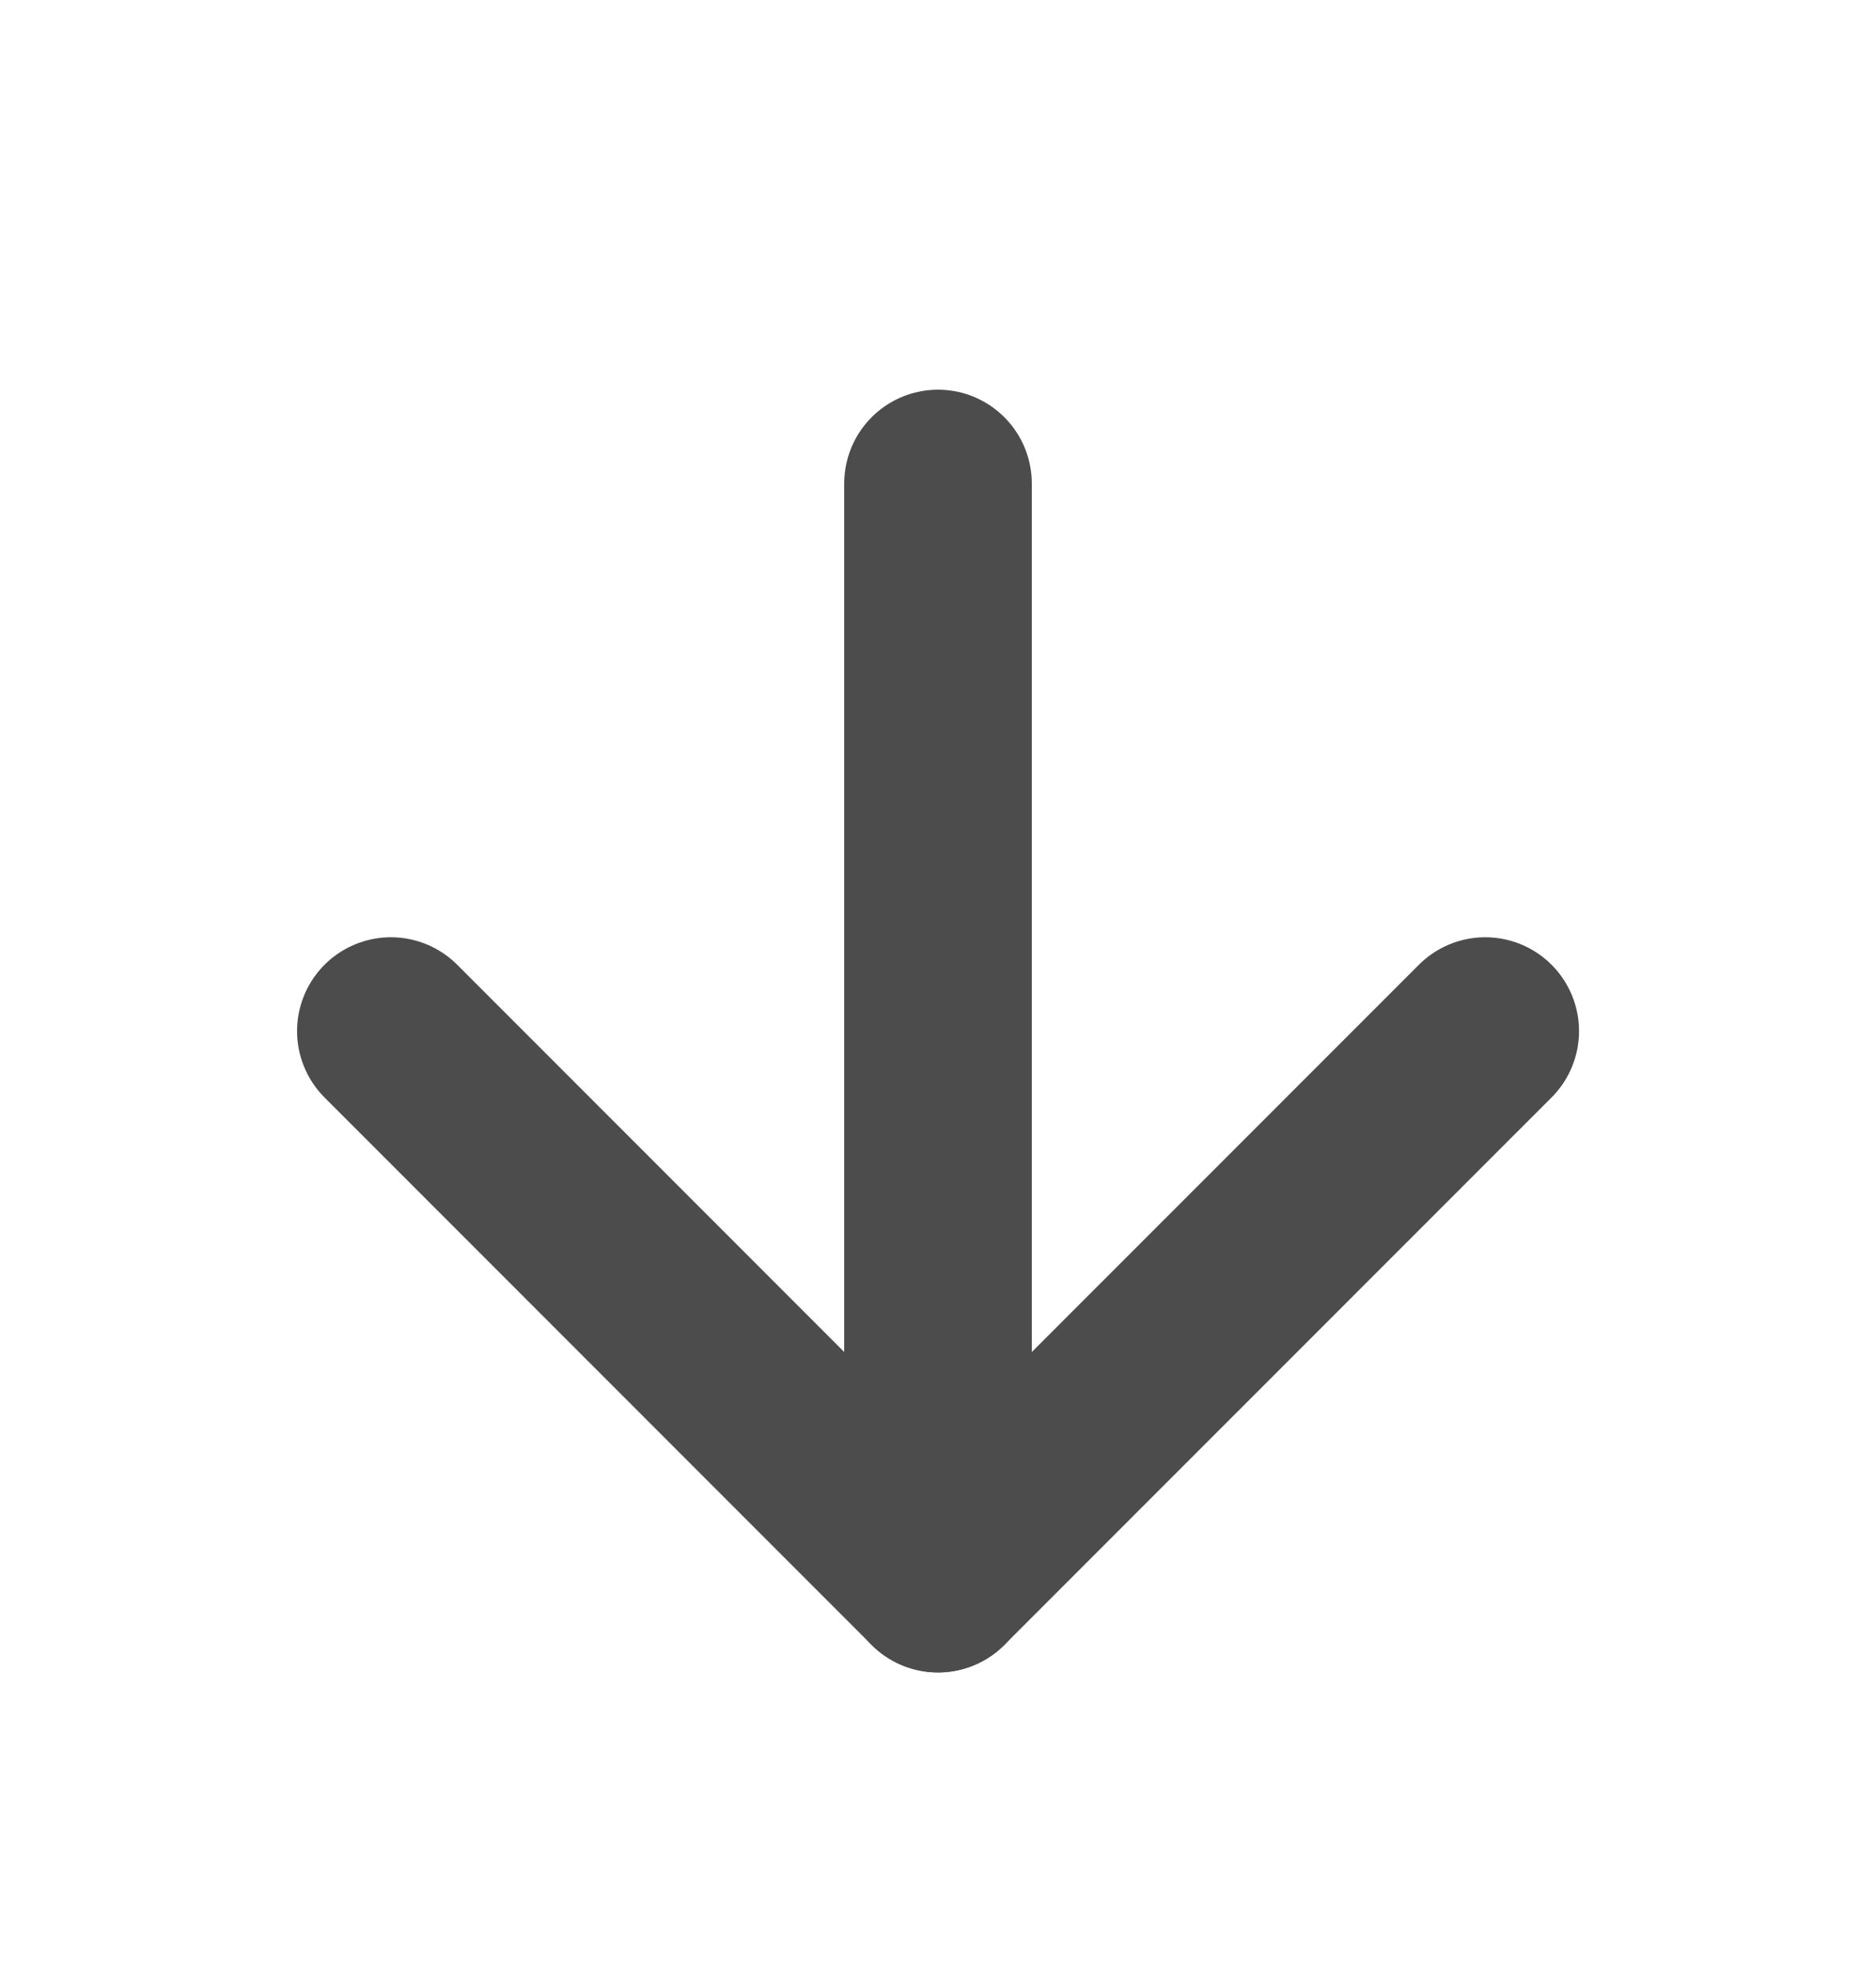
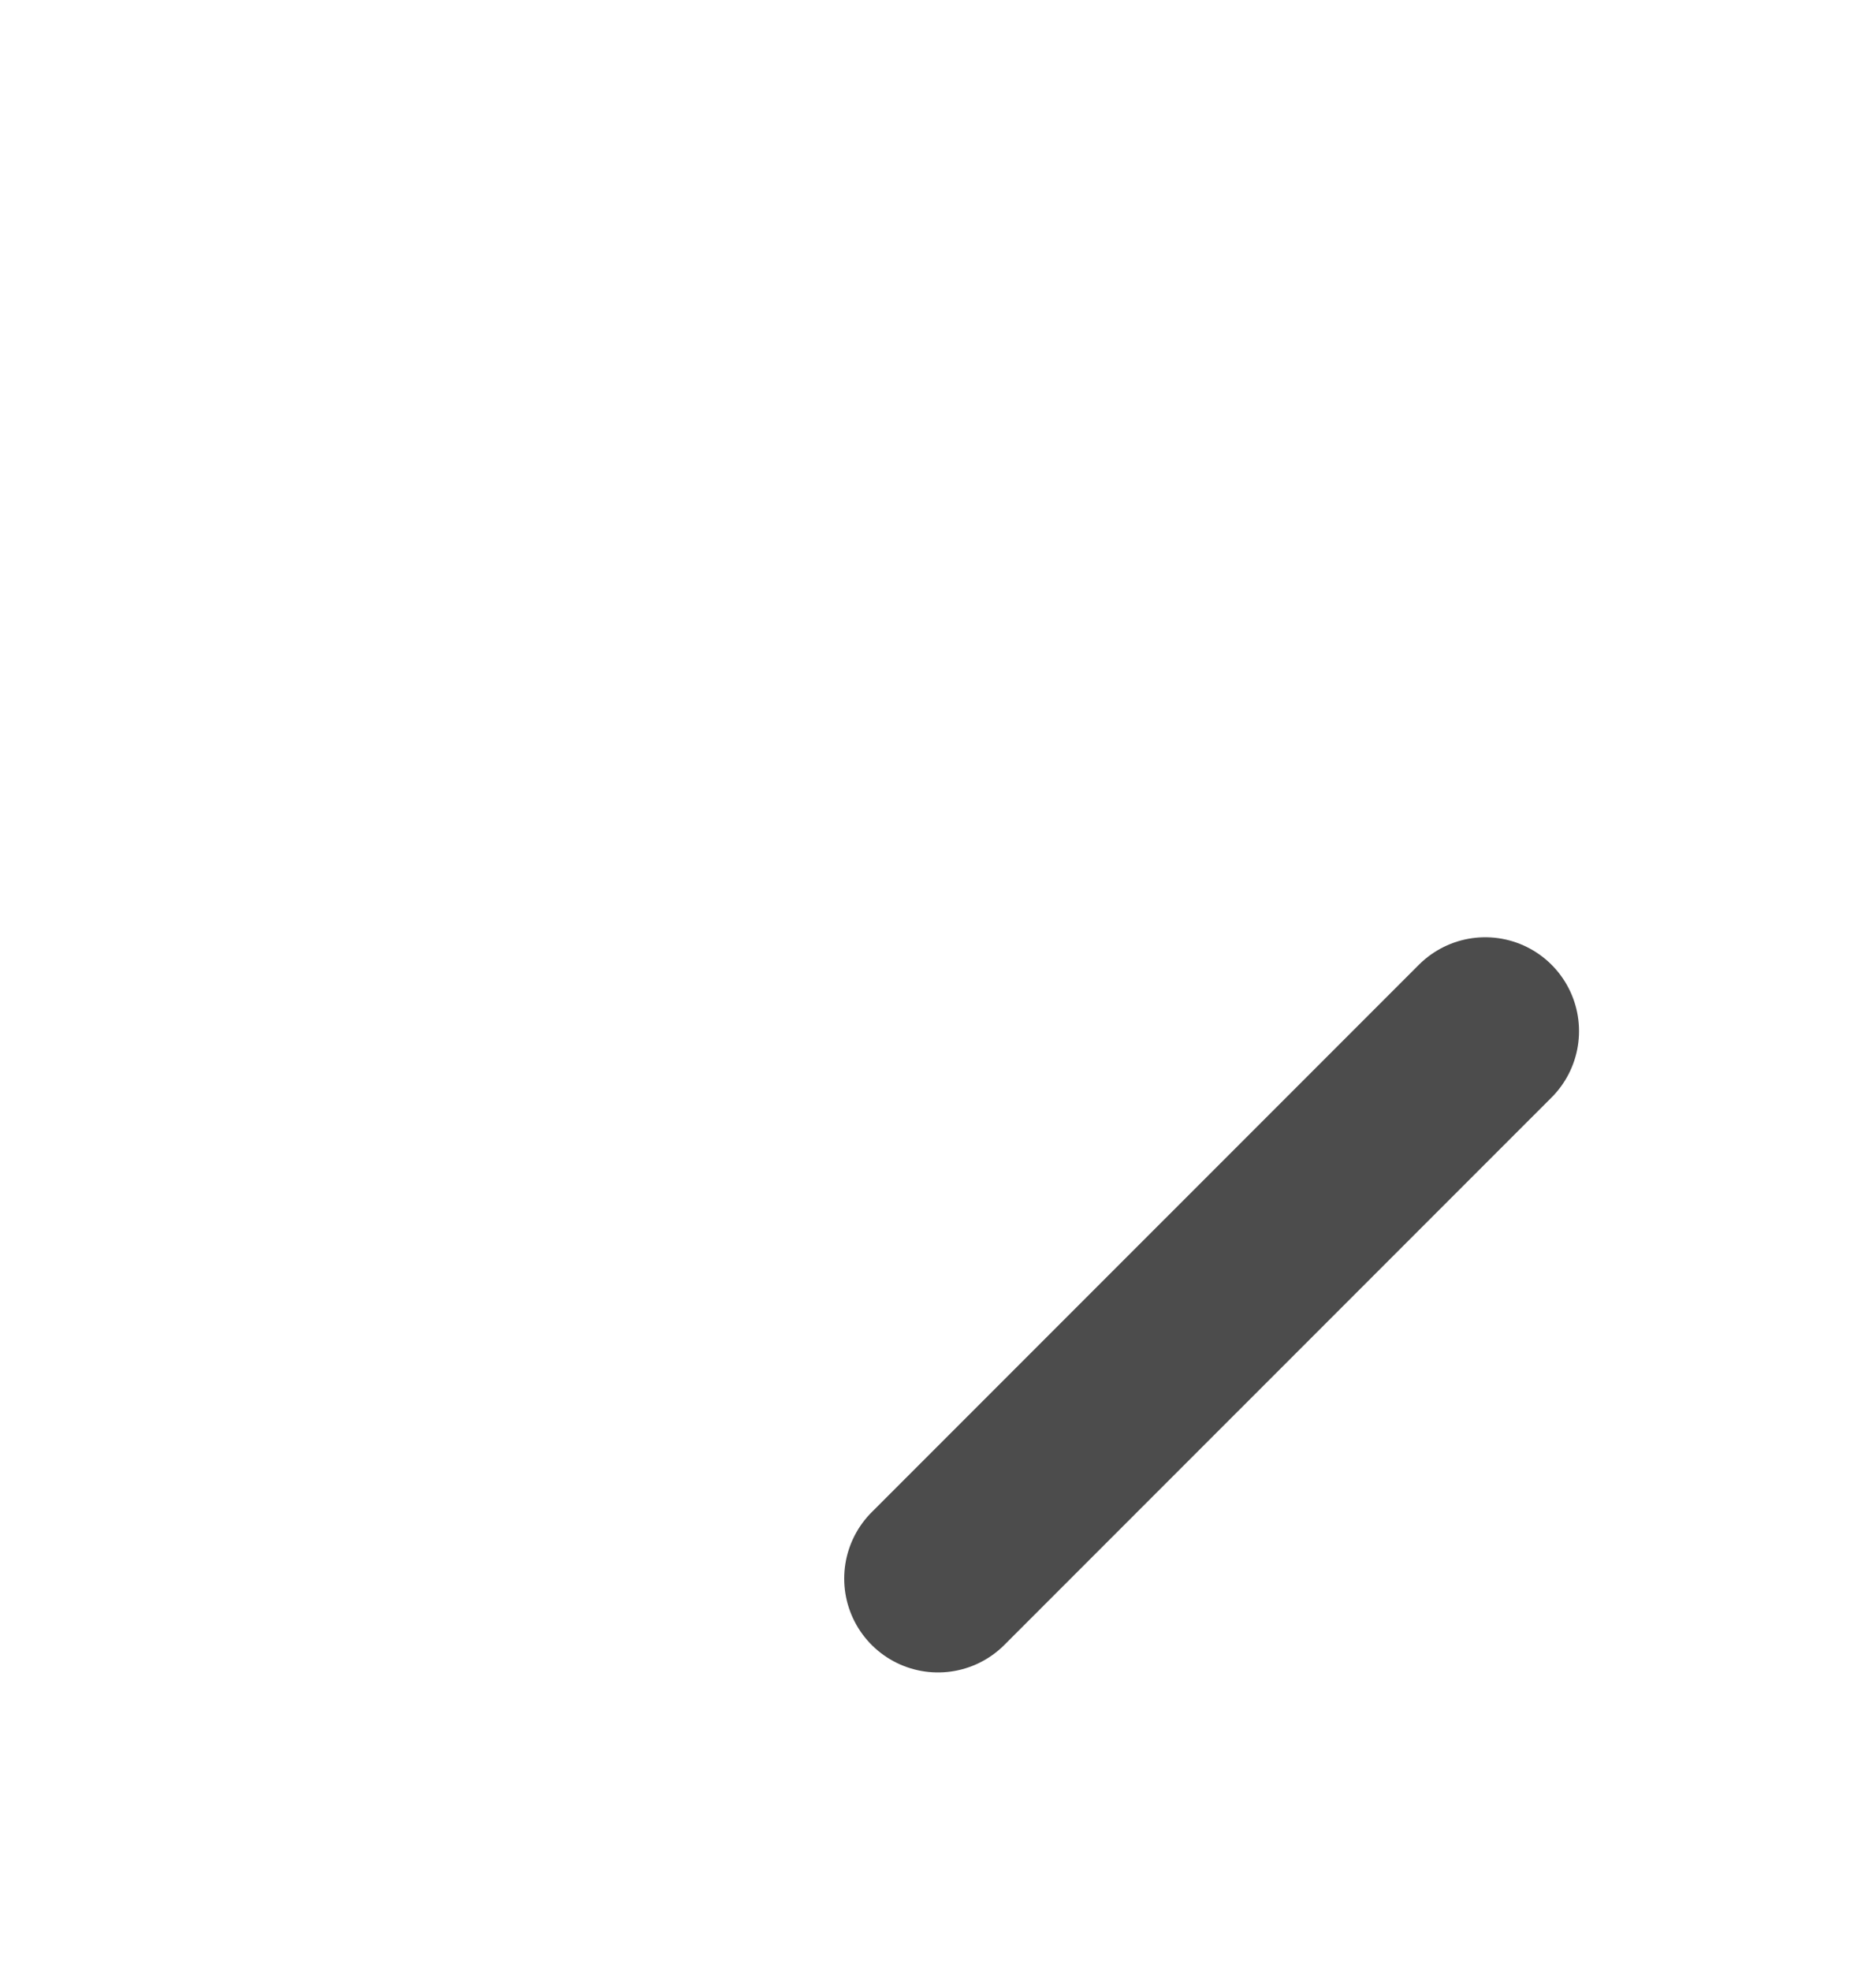
<svg xmlns="http://www.w3.org/2000/svg" width="20" height="21" viewBox="0 0 20 21" fill="none">
-   <path d="M10 5.152V16.819" stroke="#4C4C4C" stroke-width="2" stroke-linecap="round" stroke-linejoin="round" />
-   <path d="M15.834 10.986L10 16.819L4.167 10.986" stroke="#4C4C4C" stroke-width="2" stroke-linecap="round" stroke-linejoin="round" />
+   <path d="M15.834 10.986L10 16.819" stroke="#4C4C4C" stroke-width="2" stroke-linecap="round" stroke-linejoin="round" />
</svg>